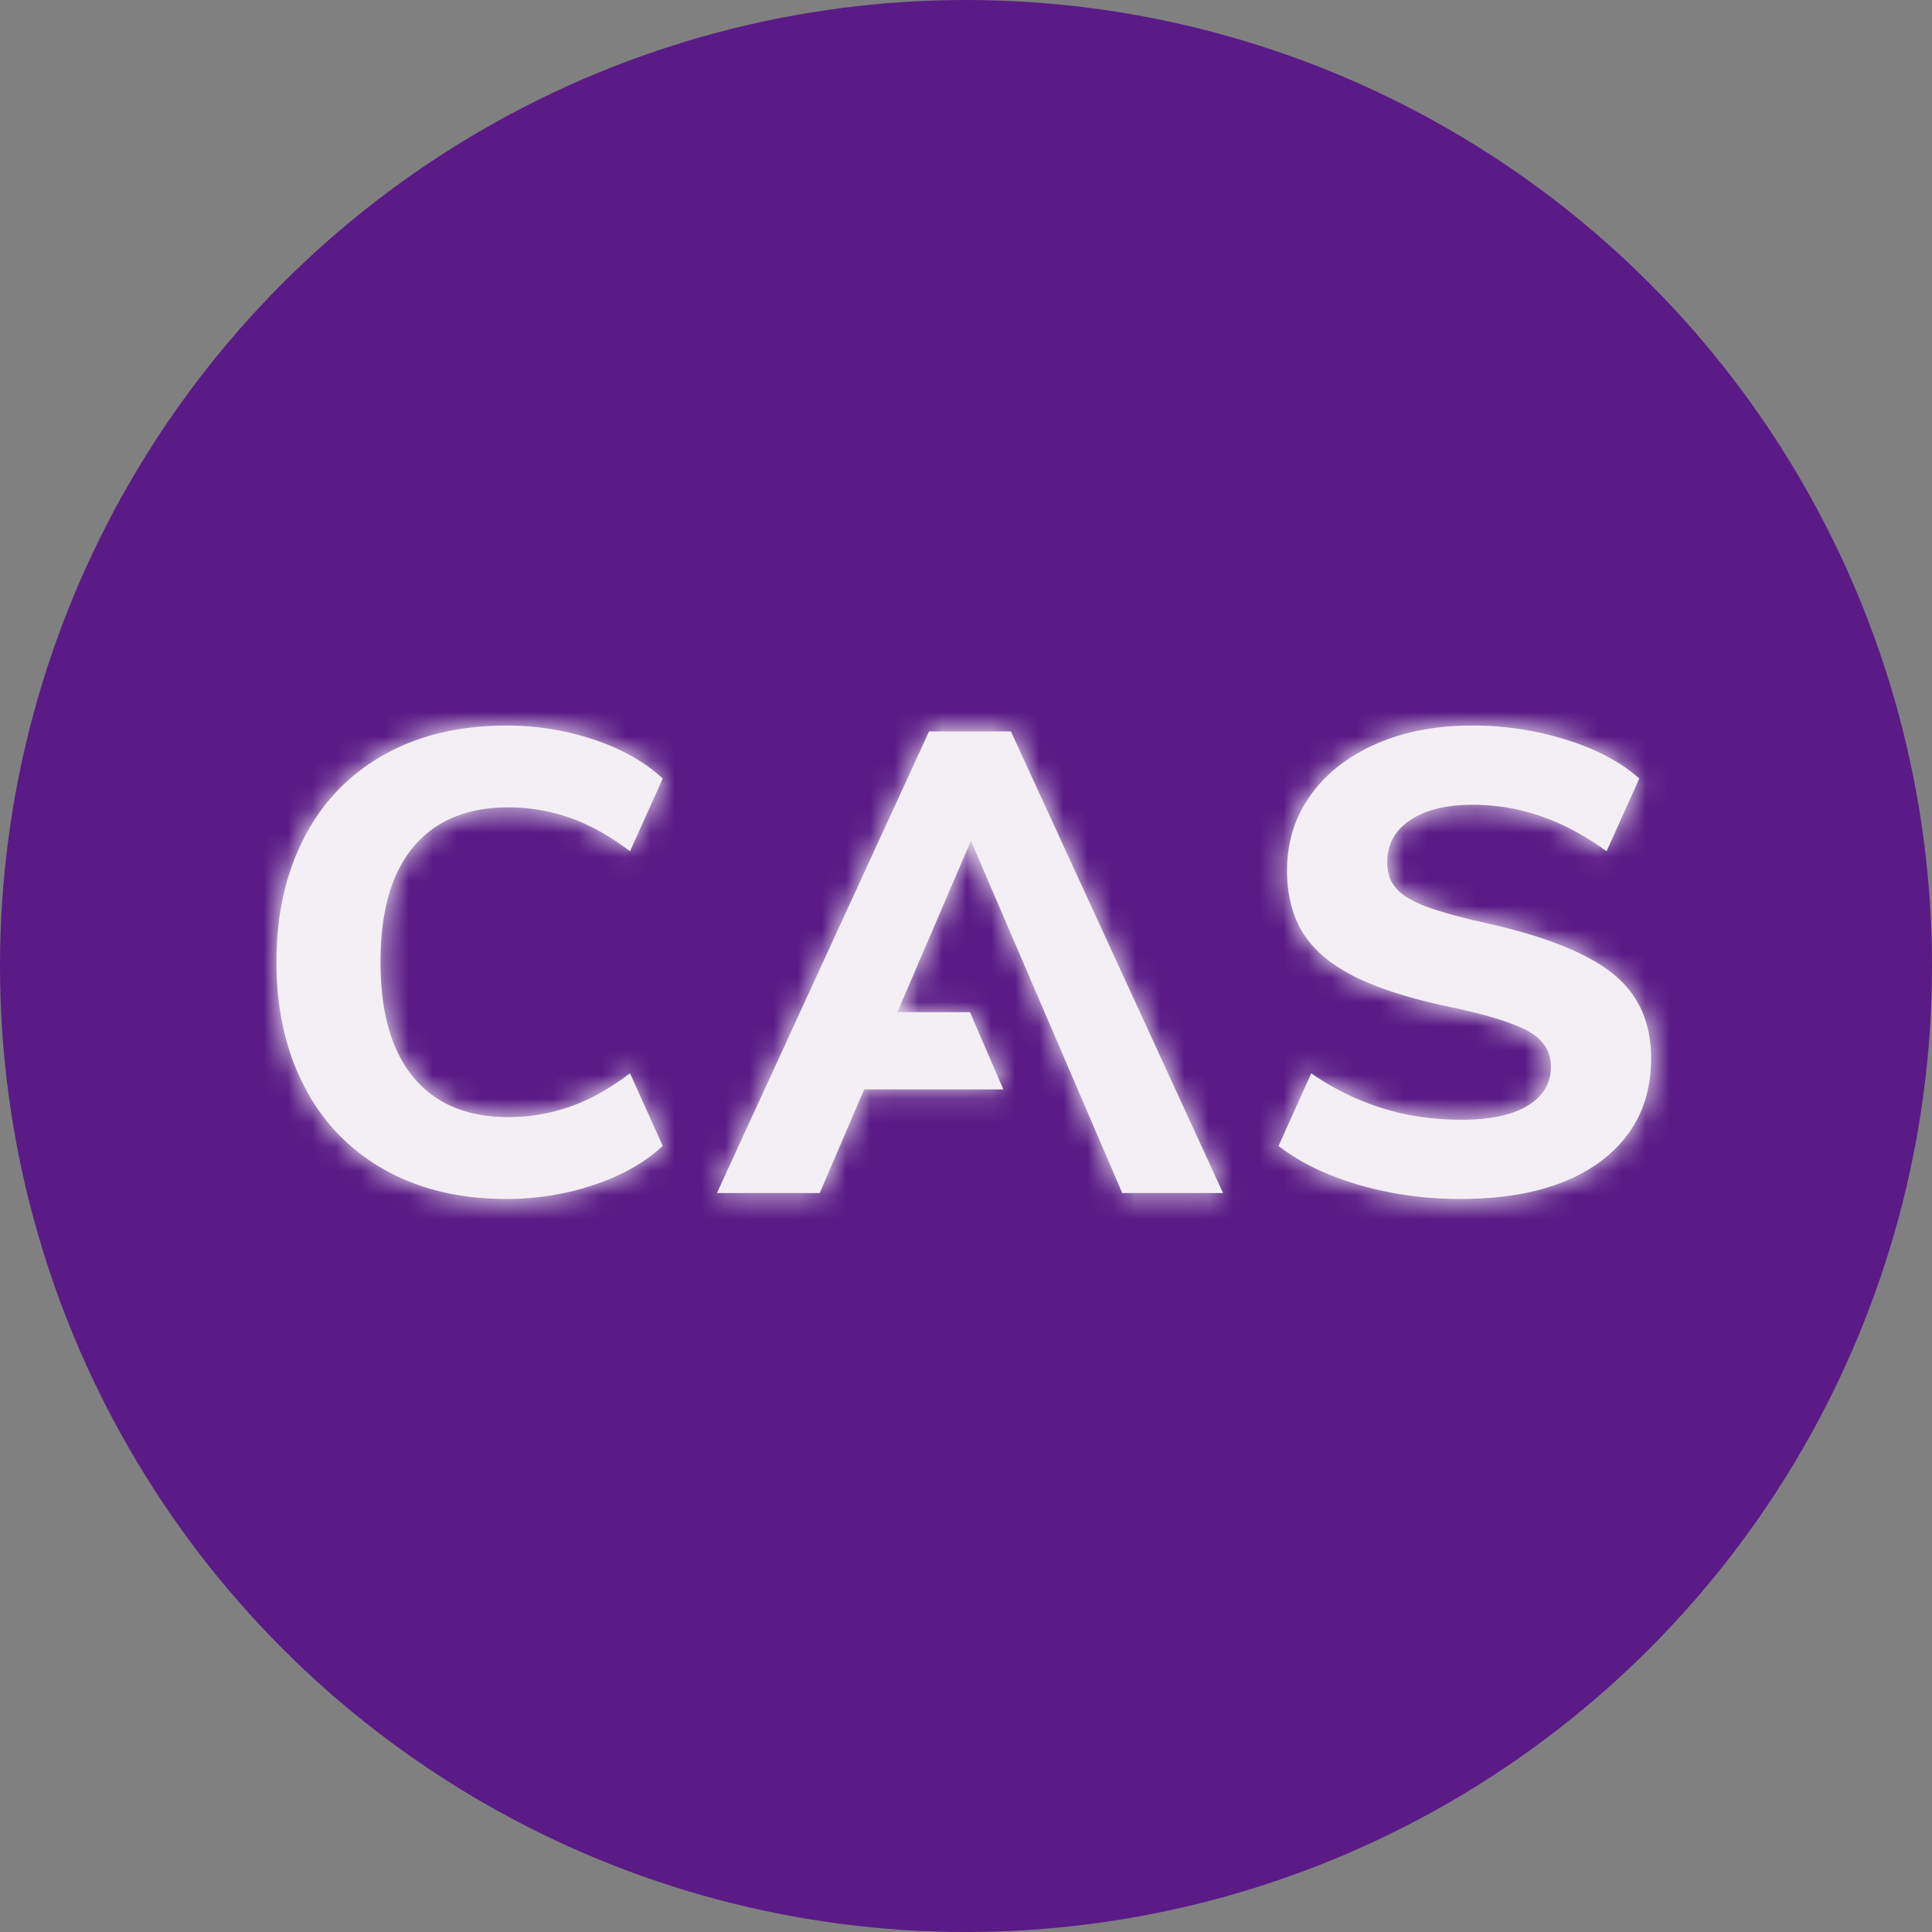
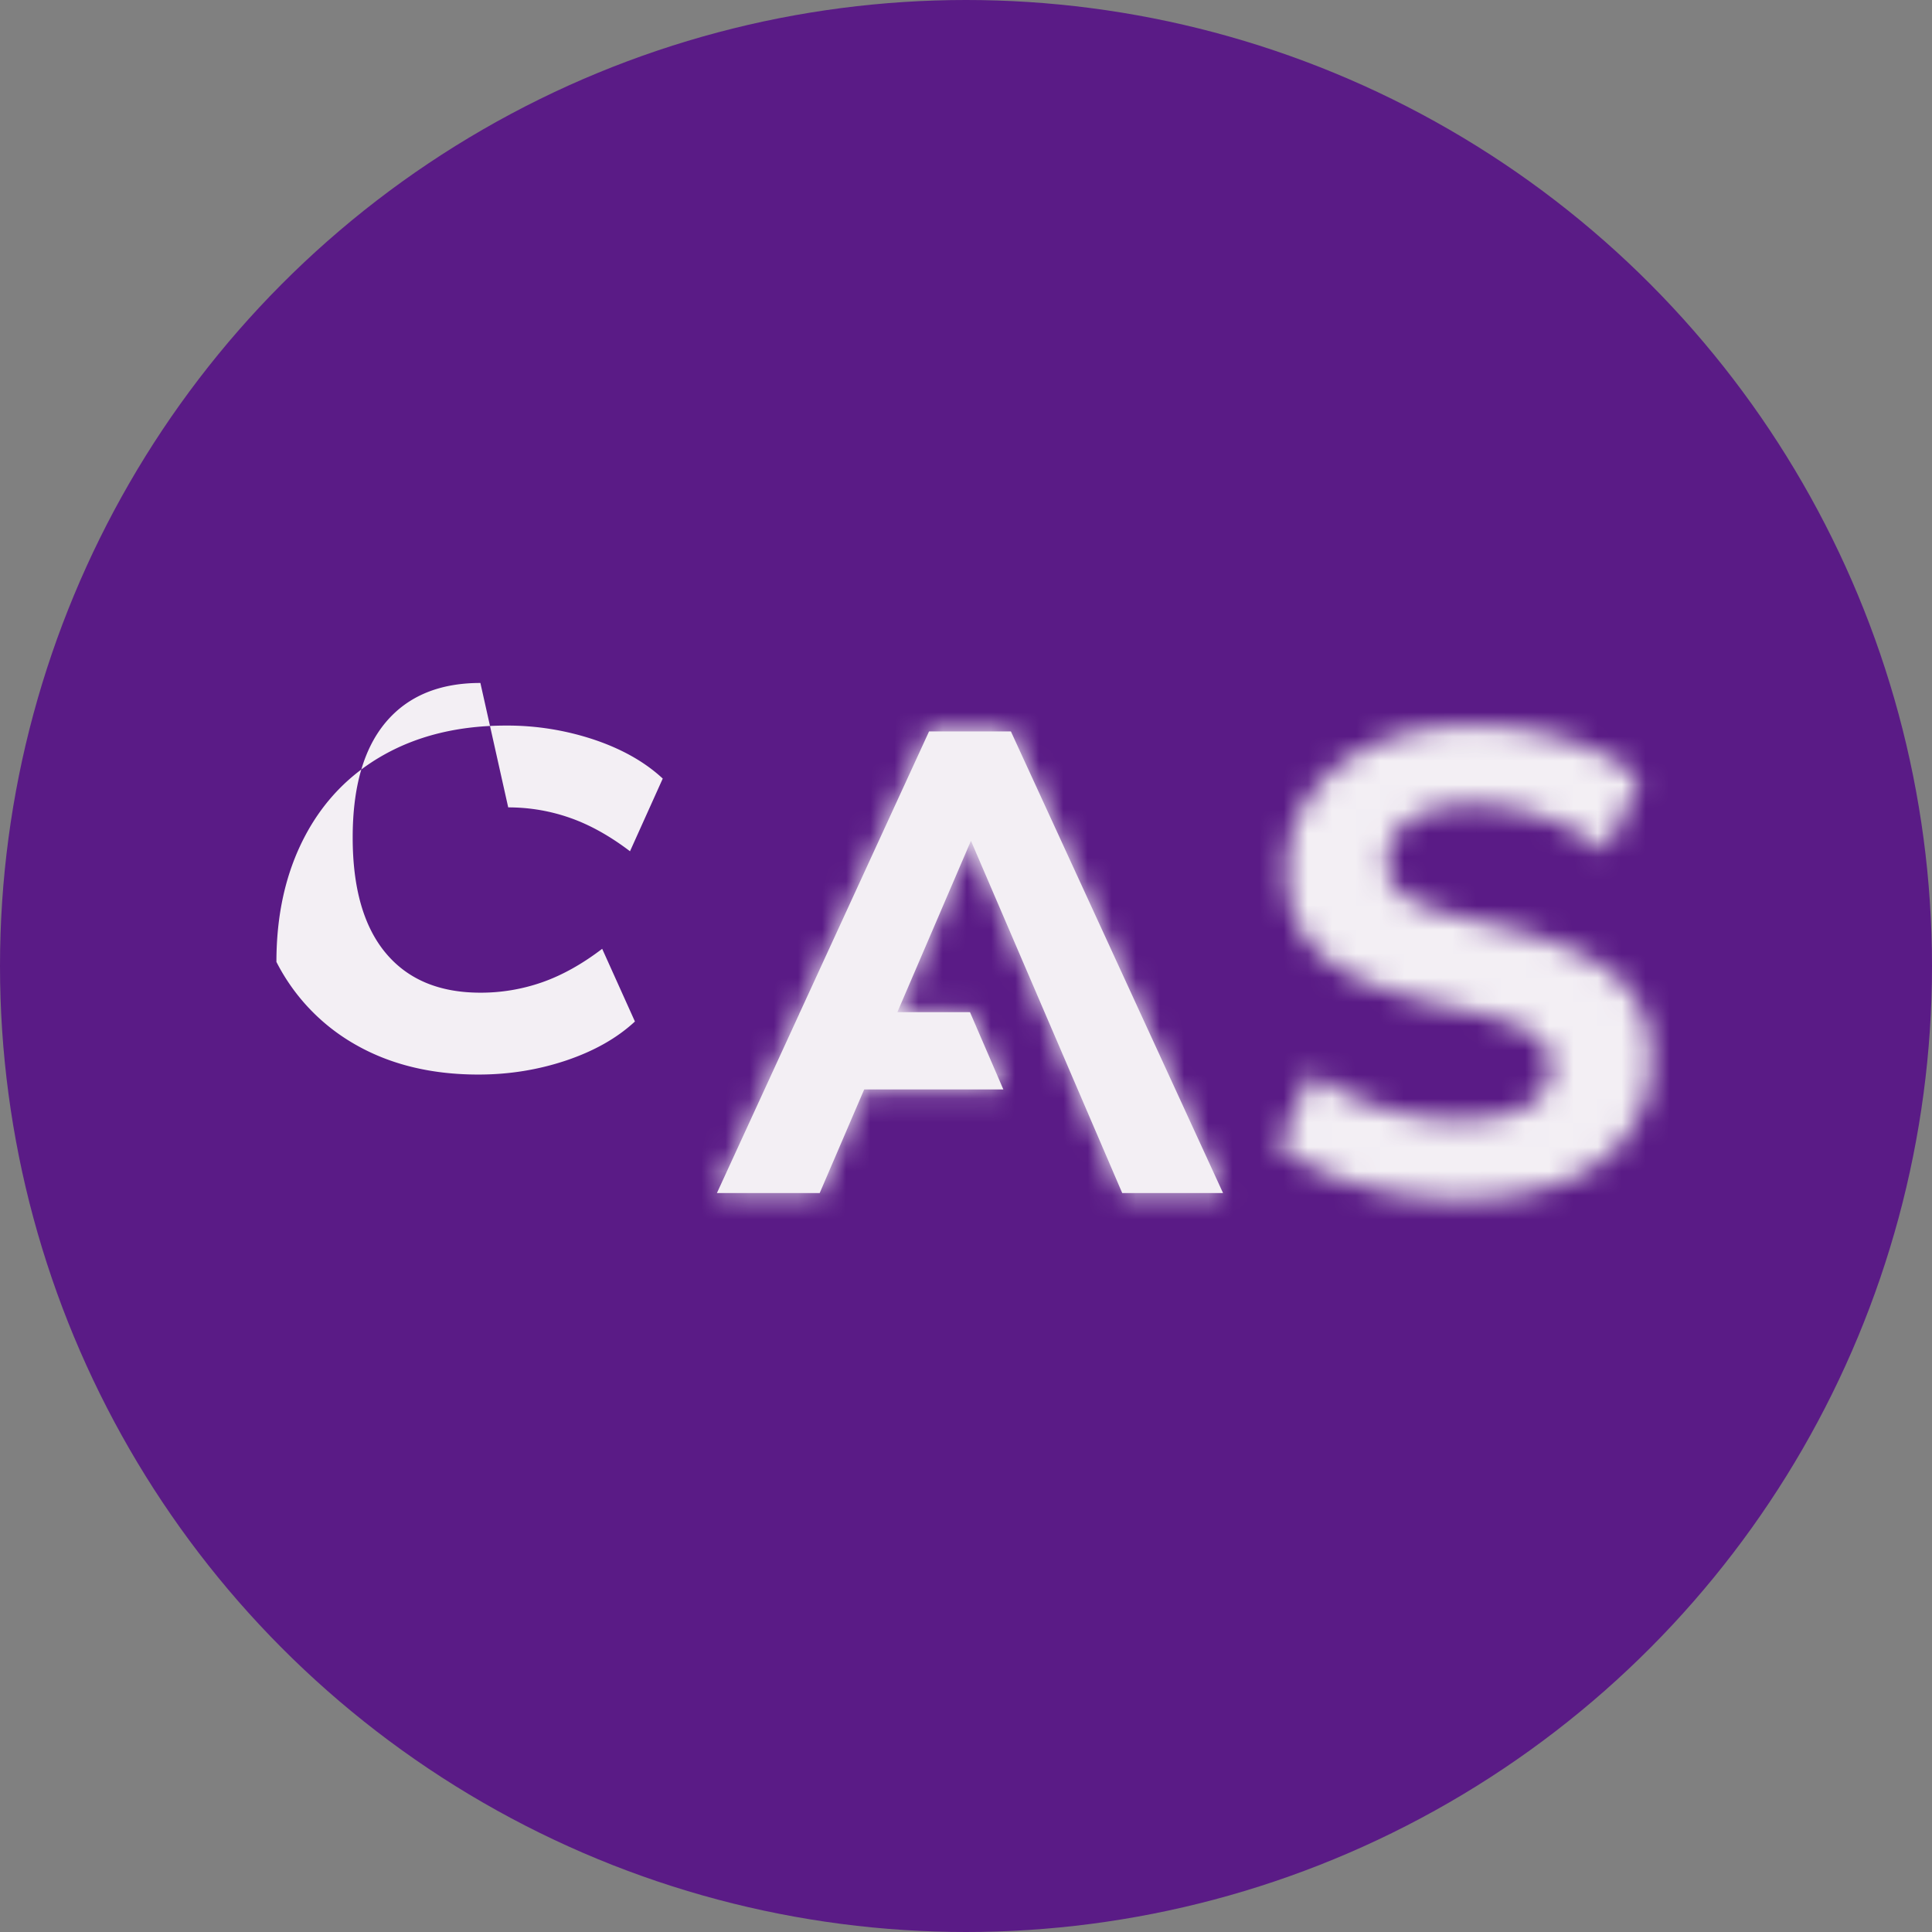
<svg xmlns="http://www.w3.org/2000/svg" xmlns:xlink="http://www.w3.org/1999/xlink" width="80" height="80">
  <rect width="100%" height="100%" fill="#808080" stroke="none" />
  <defs>
    <path d="M4.477 1.259c-1.437.804-2.54 1.948-3.308 3.43C.4 6.17.017 7.888.017 9.84c0 1.953.383 3.67 1.152 5.152a8.217 8.217 0 003.308 3.444c1.437.813 3.123 1.22 5.057 1.22 1.265 0 2.476-.195 3.633-.583 1.156-.389 2.106-.926 2.847-1.614l-1.356-3.009c-.831.633-1.658 1.094-2.48 1.383a7.689 7.689 0 01-2.563.433c-1.7 0-3.005-.546-3.918-1.64-.913-1.093-1.37-2.688-1.37-4.786 0-2.097.457-3.687 1.37-4.772C6.61 3.984 7.916 3.44 9.615 3.44c.886 0 1.74.146 2.563.434.822.29 1.649.75 2.48 1.383l1.356-3.01c-.74-.687-1.69-1.224-2.847-1.613A11.347 11.347 0 009.534.052C7.6.052 5.914.455 4.477 1.26z" id="a" />
    <path d="M4.306.825C3.15 1.34 2.25 2.05 1.609 2.953.966 3.858.646 4.887.646 6.045c0 1.048.23 1.93.692 2.644.46.713 1.193 1.313 2.195 1.802 1.004.489 2.346.904 4.027 1.247 1.5.325 2.545.66 3.132 1.003.587.344.881.823.881 1.438 0 .687-.321 1.224-.962 1.613-.642.39-1.56.583-2.752.583-2.296 0-4.366-.642-6.209-1.925L.294 17.46c.886.687 1.997 1.224 3.334 1.613 1.338.388 2.73.583 4.176.583 2.495 0 4.438-.52 5.83-1.56 1.392-1.038 2.087-2.462 2.087-4.27 0-1.5-.537-2.675-1.612-3.524-1.076-.85-2.844-1.546-5.301-2.088-1.05-.235-1.858-.462-2.428-.678-.568-.217-.975-.465-1.22-.746-.244-.28-.365-.637-.365-1.071 0-.741.315-1.324.95-1.748.631-.426 1.5-.638 2.602-.638 1.934 0 3.778.642 5.53 1.925l1.356-3.01c-.74-.668-1.74-1.201-2.995-1.6A12.923 12.923 0 008.319.053c-1.518 0-2.855.257-4.013.773z" id="e" />
    <polygon id="c" points="8.93 0.296 3.587 11.922 3.585 11.922 3.539 12.027 0.146 19.412 4.402 19.412 6.218 15.182 6.244 15.122 12.008 15.122 11.992 15.084 10.625 11.922 7.618 11.922 10.666 4.824 16.929 19.412 21.104 19.412 12.319 0.296" />
  </defs>
  <g fill="none" fill-rule="evenodd">
    <circle fill="#5A1B86" cx="40" cy="40" r="40" />
    <g transform="translate(11.429 29.714)">
-       <path d="M9.615 3.718c.886 0 1.74.146 2.563.435.822.288 1.649.75 2.48 1.382l1.356-3.01c-.74-.687-1.69-1.224-2.847-1.613A11.35 11.35 0 009.534.33C7.6.33 5.914.732 4.477 1.536c-1.437.804-2.54 1.948-3.308 3.43C.4 6.448.017 8.165.017 10.117c0 1.953.383 3.67 1.152 5.152a8.22 8.22 0 003.308 3.444c1.437.813 3.123 1.22 5.057 1.22 1.265 0 2.476-.195 3.633-.583 1.156-.39 2.106-.926 2.847-1.614l-1.356-3.01c-.831.634-1.658 1.095-2.48 1.384a7.684 7.684 0 01-2.563.433c-1.7 0-3.005-.546-3.918-1.64-.913-1.093-1.37-2.688-1.37-4.786 0-2.097.457-3.687 1.37-4.772.913-1.084 2.219-1.627 3.918-1.627" fill="#F3EFF4" />
+       <path d="M9.615 3.718c.886 0 1.74.146 2.563.435.822.288 1.649.75 2.48 1.382l1.356-3.01c-.74-.687-1.69-1.224-2.847-1.613A11.35 11.35 0 009.534.33C7.6.33 5.914.732 4.477 1.536c-1.437.804-2.54 1.948-3.308 3.43C.4 6.448.017 8.165.017 10.117a8.22 8.22 0 003.308 3.444c1.437.813 3.123 1.22 5.057 1.22 1.265 0 2.476-.195 3.633-.583 1.156-.39 2.106-.926 2.847-1.614l-1.356-3.01c-.831.634-1.658 1.095-2.48 1.384a7.684 7.684 0 01-2.563.433c-1.7 0-3.005-.546-3.918-1.64-.913-1.093-1.37-2.688-1.37-4.786 0-2.097.457-3.687 1.37-4.772.913-1.084 2.219-1.627 3.918-1.627" fill="#F3EFF4" />
      <g transform="translate(0 .277)">
        <mask id="b" fill="#fff">
          <use xlink:href="#a" />
        </mask>
-         <polygon fill="#F3EFF4" mask="url(#b)" points="-4.372 24.044 20.402 24.044 20.402 -4.336 -4.372 -4.336" />
      </g>
      <polygon fill="#F3EFF4" points="27.041 0.573 21.698 12.198 21.695 12.198 21.65 12.304 18.257 19.688 22.513 19.688 24.329 15.459 24.355 15.398 30.119 15.398 30.102 15.361 28.736 12.198 25.729 12.198 28.776 5.101 35.04 19.688 39.215 19.688 30.43 0.573" />
      <g transform="translate(18.11 .277)">
        <mask id="d" fill="#fff">
          <use xlink:href="#c" />
        </mask>
        <polygon fill="#F3EFF4" mask="url(#d)" points="-4.243 23.8 25.493 23.8 25.493 -4.092 -4.243 -4.092" />
      </g>
-       <path d="M55.326 10.578c-1.075-.849-2.843-1.545-5.3-2.087-1.05-.235-1.858-.462-2.428-.678-.568-.217-.976-.465-1.22-.746-.244-.28-.366-.637-.366-1.071 0-.741.316-1.324.95-1.749.632-.425 1.5-.637 2.602-.637 1.935 0 3.778.642 5.531 1.925l1.356-3.01c-.74-.668-1.74-1.201-2.996-1.6A12.923 12.923 0 0049.537.33c-1.518 0-2.856.257-4.013.773-1.156.515-2.056 1.225-2.697 2.128-.643.905-.963 1.934-.963 3.092 0 1.048.23 1.93.692 2.643.46.714 1.192 1.315 2.195 1.803 1.004.488 2.346.904 4.027 1.247 1.5.325 2.544.66 3.132 1.003.587.344.881.823.881 1.438 0 .687-.321 1.224-.962 1.613-.642.39-1.56.583-2.752.583-2.297 0-4.366-.642-6.21-1.925l-1.355 3.01c.886.687 1.997 1.224 3.334 1.613 1.338.388 2.73.582 4.176.582 2.495 0 4.438-.519 5.83-1.559 1.392-1.039 2.088-2.462 2.088-4.27 0-1.5-.538-2.675-1.614-3.525" fill="#F3EFF4" />
      <g transform="translate(41.218 .277)">
        <mask id="f" fill="#fff">
          <use xlink:href="#e" />
        </mask>
        <polygon fill="#F3EFF4" mask="url(#f)" points="-4.094 24.044 20.11 24.044 20.11 -4.336 -4.094 -4.336" />
      </g>
    </g>
  </g>
</svg>